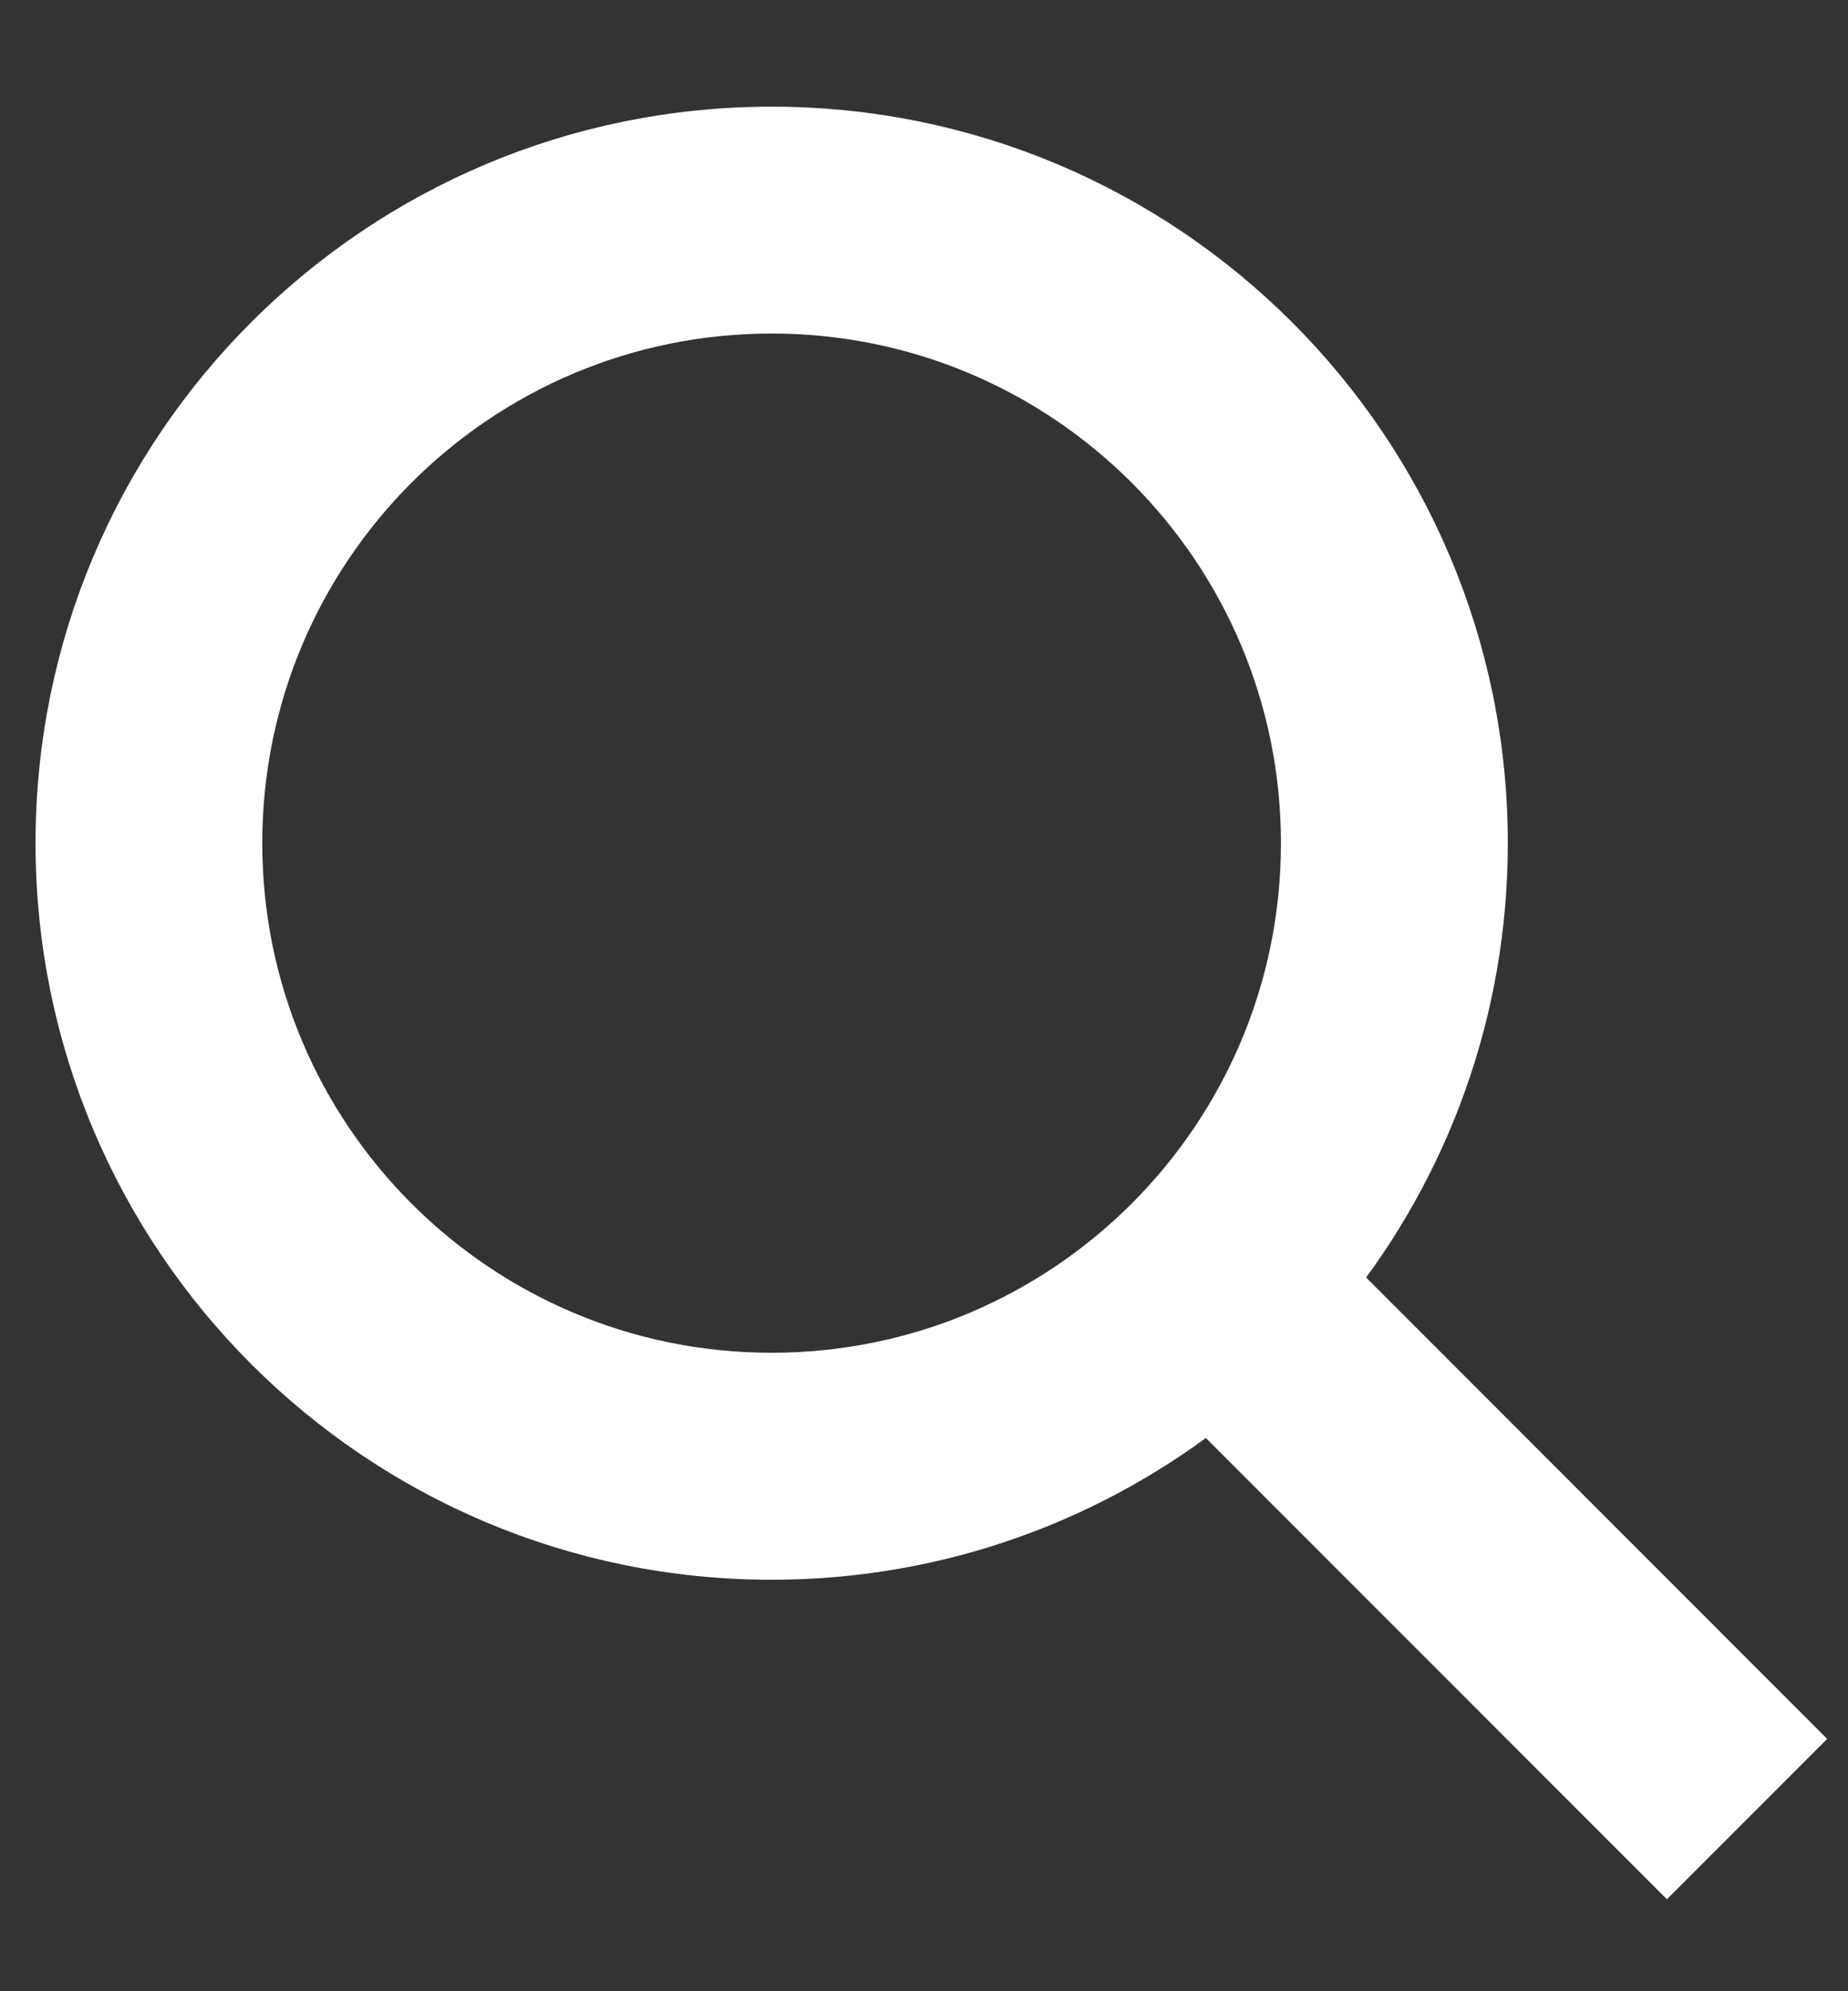
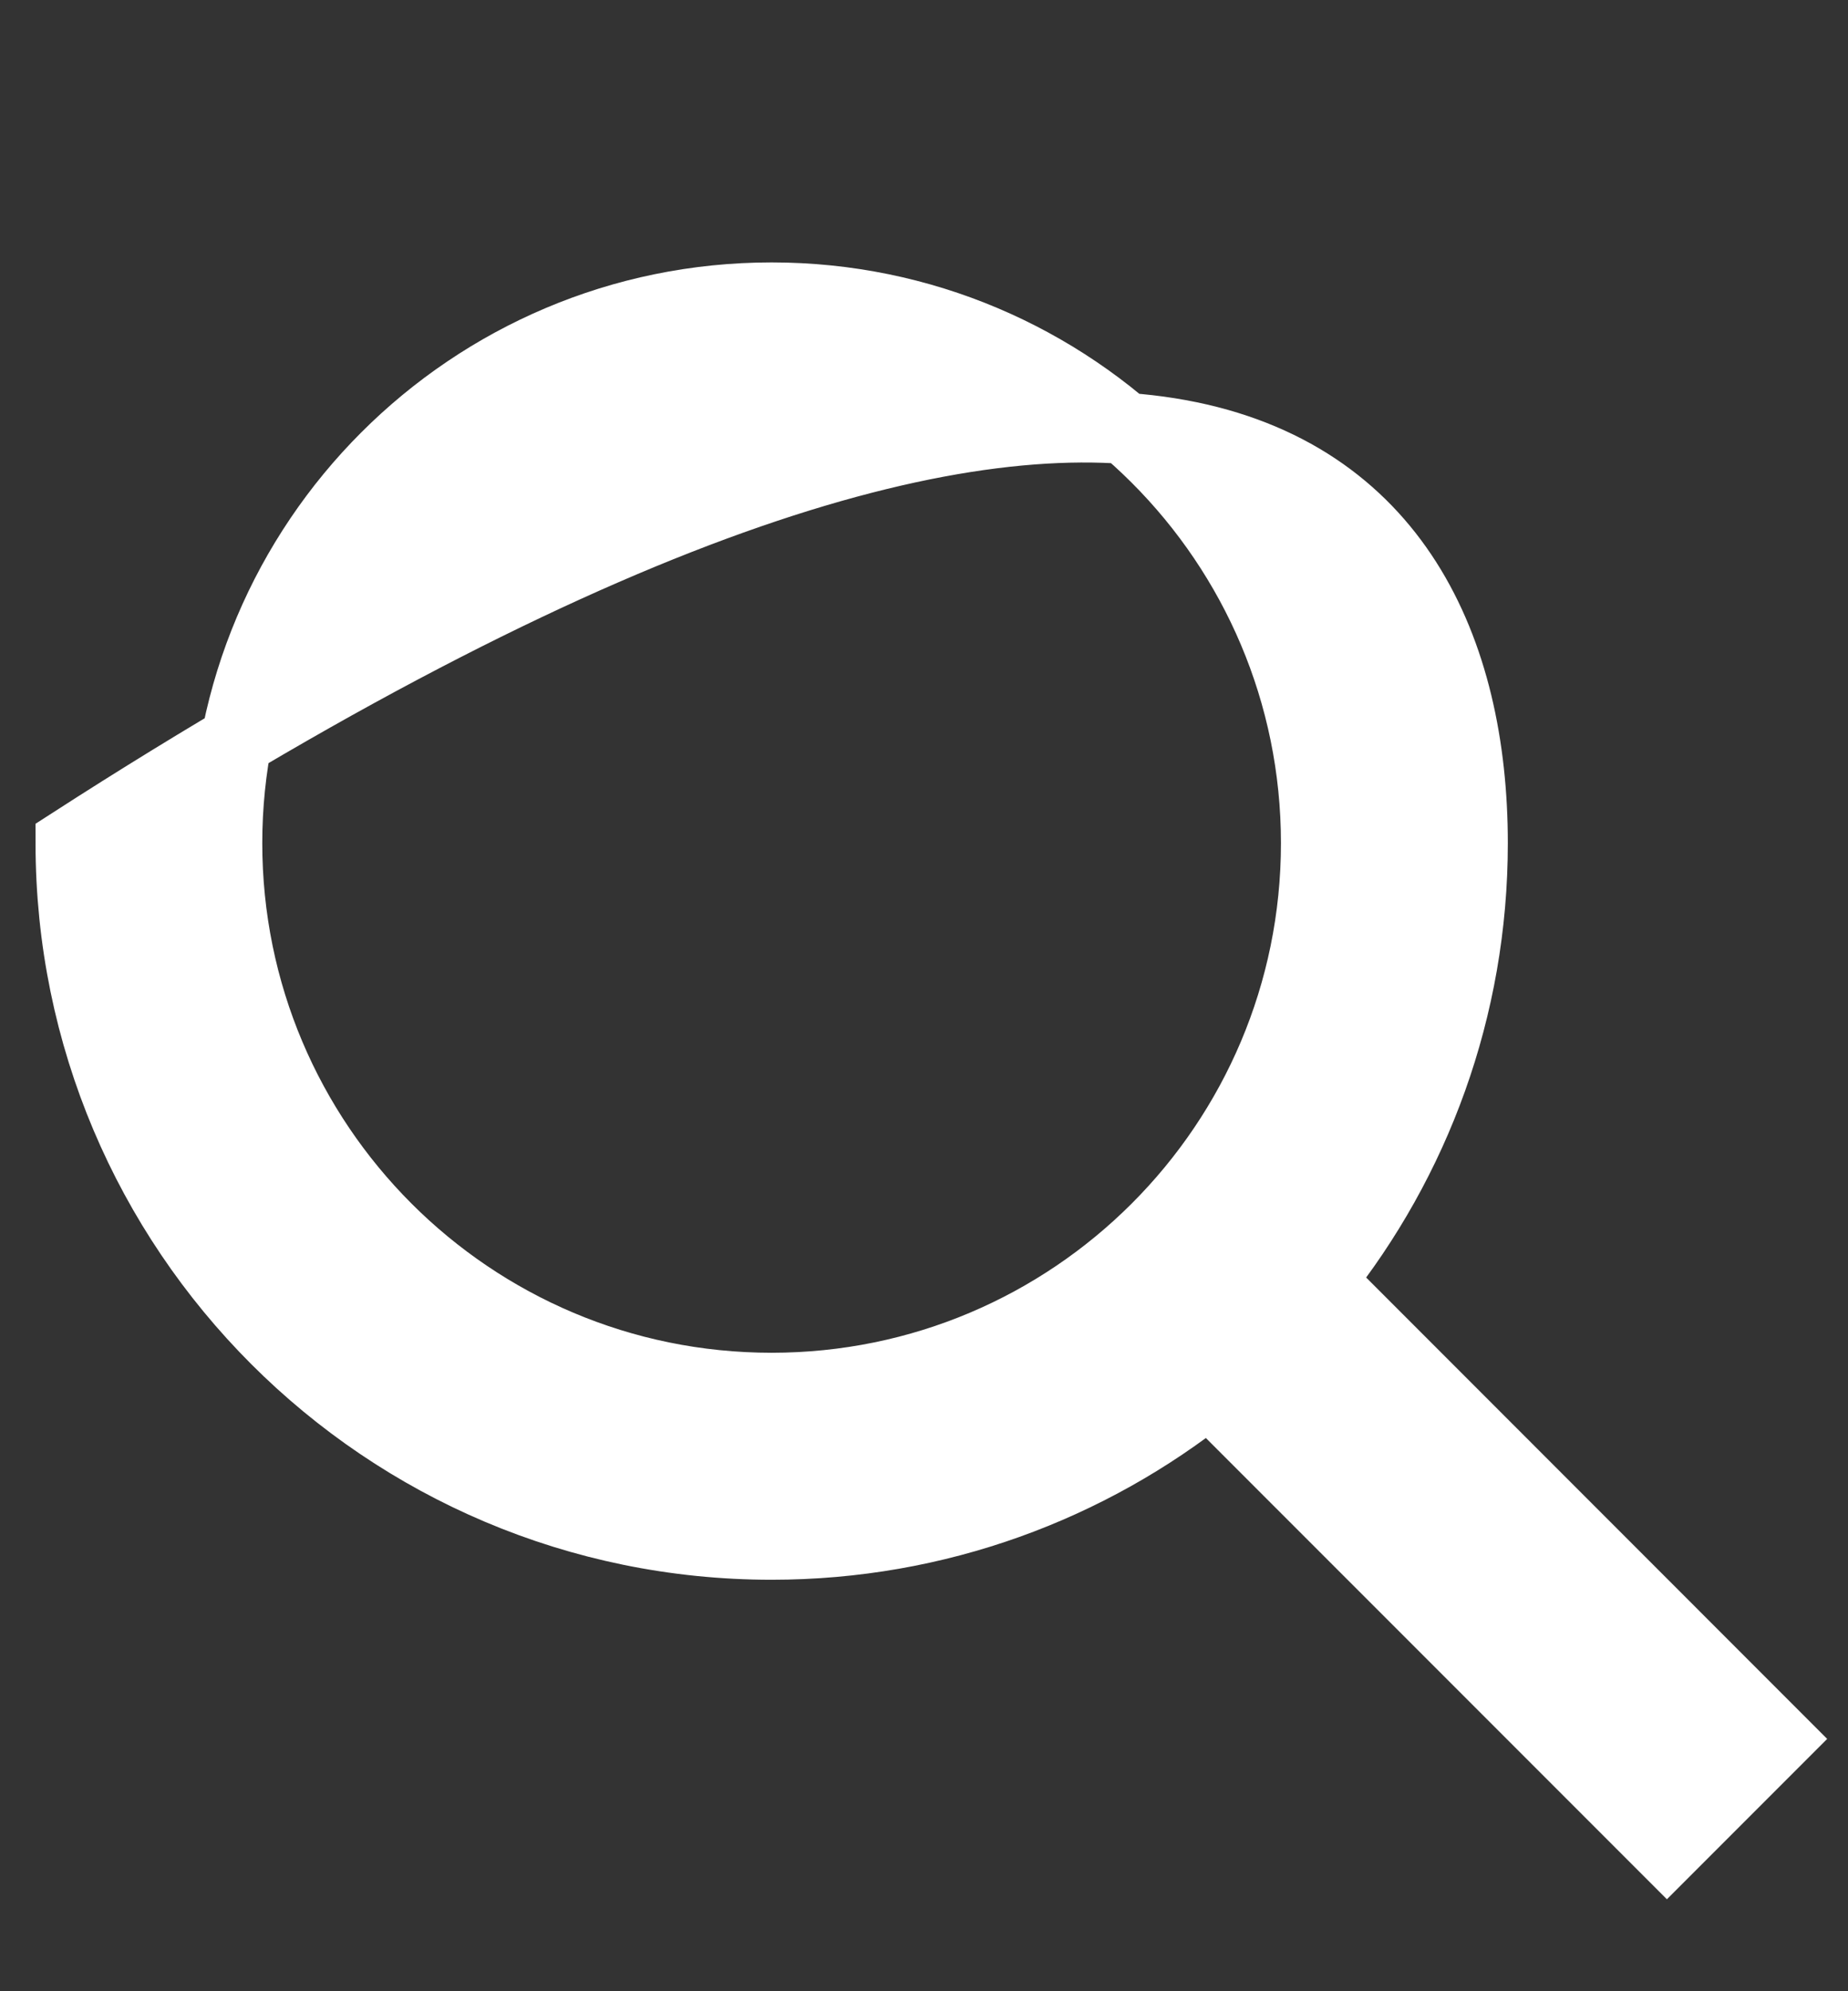
<svg xmlns="http://www.w3.org/2000/svg" width="13" height="14" viewBox="0 0 13 14" fill="none">
  <rect x="0" y="0" width="13" height="14" fill="#333333" stroke="none" />
-   <path fill-rule="evenodd" clip-rule="evenodd" d="M8.505 9.779C7.661 10.453 6.592 10.857 5.428 10.857C2.706 10.857 0.5 8.65 0.5 5.928C0.5 3.206 2.706 1 5.428 1C8.15 1 10.357 3.206 10.357 5.928C10.357 7.092 9.953 8.161 9.279 9.004L12.5 12.226L11.726 13L8.505 9.779ZM9.261 5.928C9.261 8.045 7.545 9.761 5.428 9.761C3.311 9.761 1.595 8.045 1.595 5.928C1.595 3.811 3.311 2.095 5.428 2.095C7.545 2.095 9.261 3.811 9.261 5.928Z" fill="white" stroke="white" stroke-width="0.5" />
+   <path fill-rule="evenodd" clip-rule="evenodd" d="M8.505 9.779C7.661 10.453 6.592 10.857 5.428 10.857C2.706 10.857 0.5 8.65 0.5 5.928C8.15 1 10.357 3.206 10.357 5.928C10.357 7.092 9.953 8.161 9.279 9.004L12.5 12.226L11.726 13L8.505 9.779ZM9.261 5.928C9.261 8.045 7.545 9.761 5.428 9.761C3.311 9.761 1.595 8.045 1.595 5.928C1.595 3.811 3.311 2.095 5.428 2.095C7.545 2.095 9.261 3.811 9.261 5.928Z" fill="white" stroke="white" stroke-width="0.5" />
</svg>